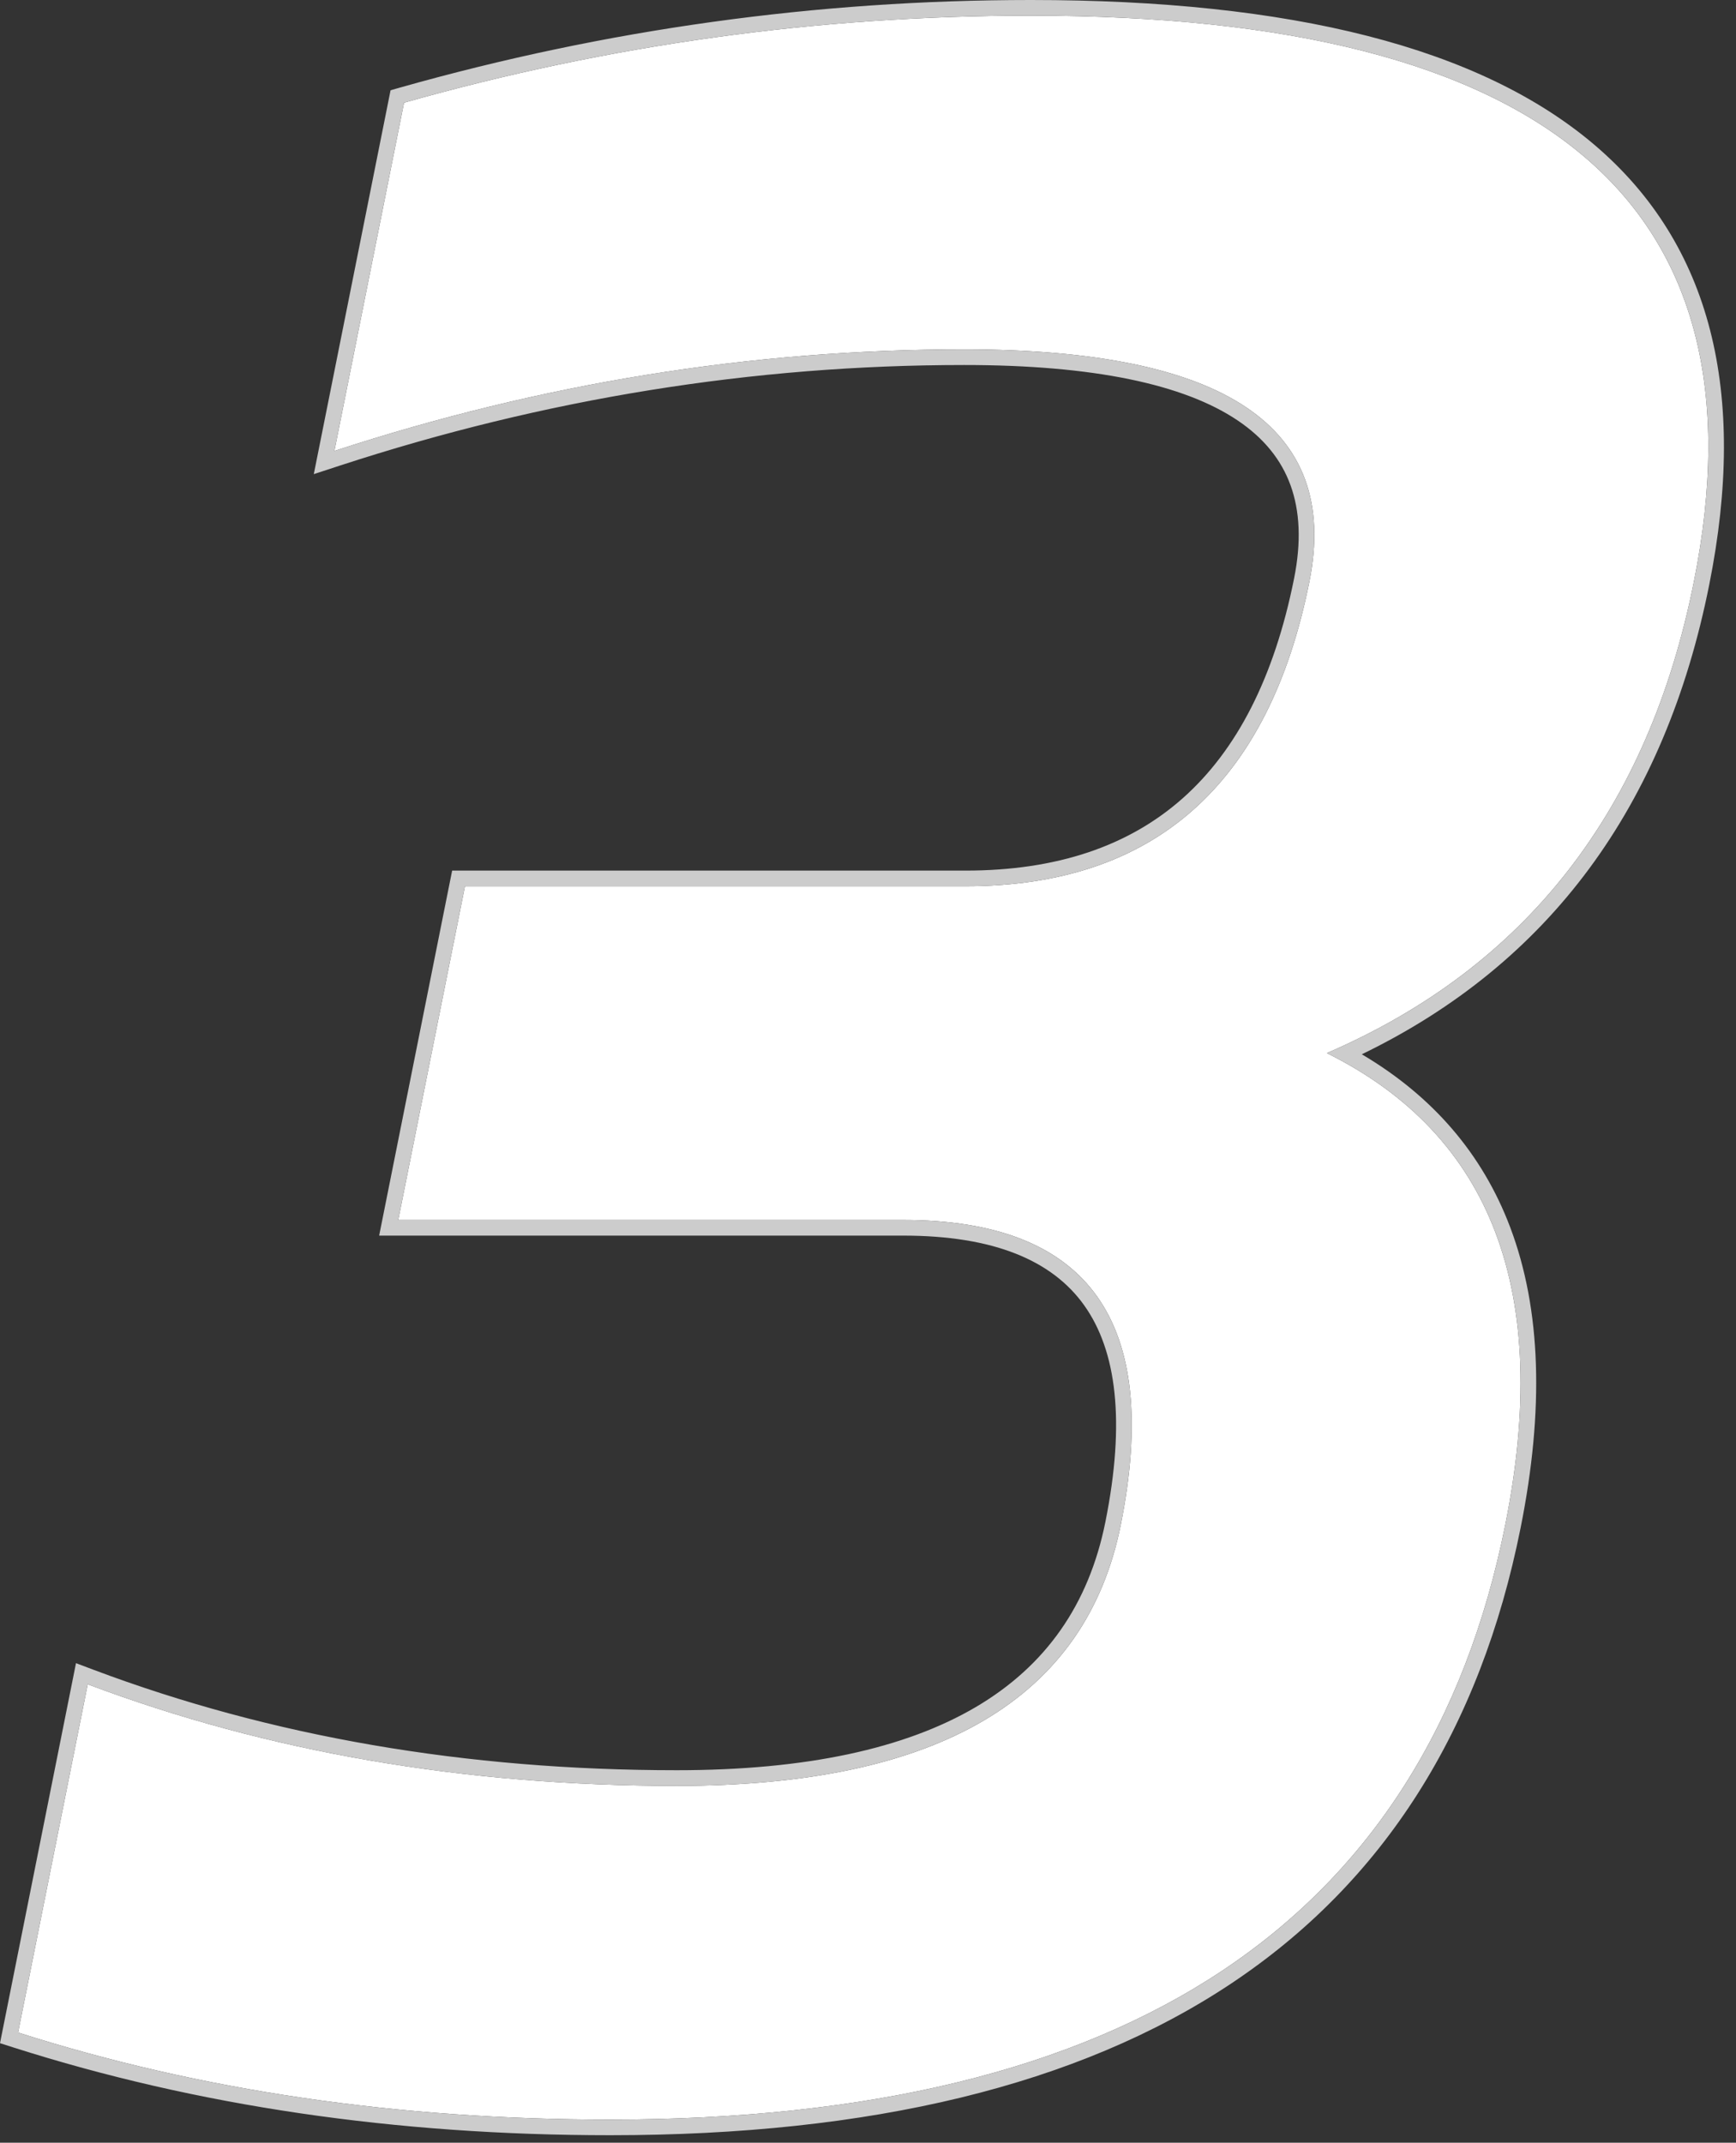
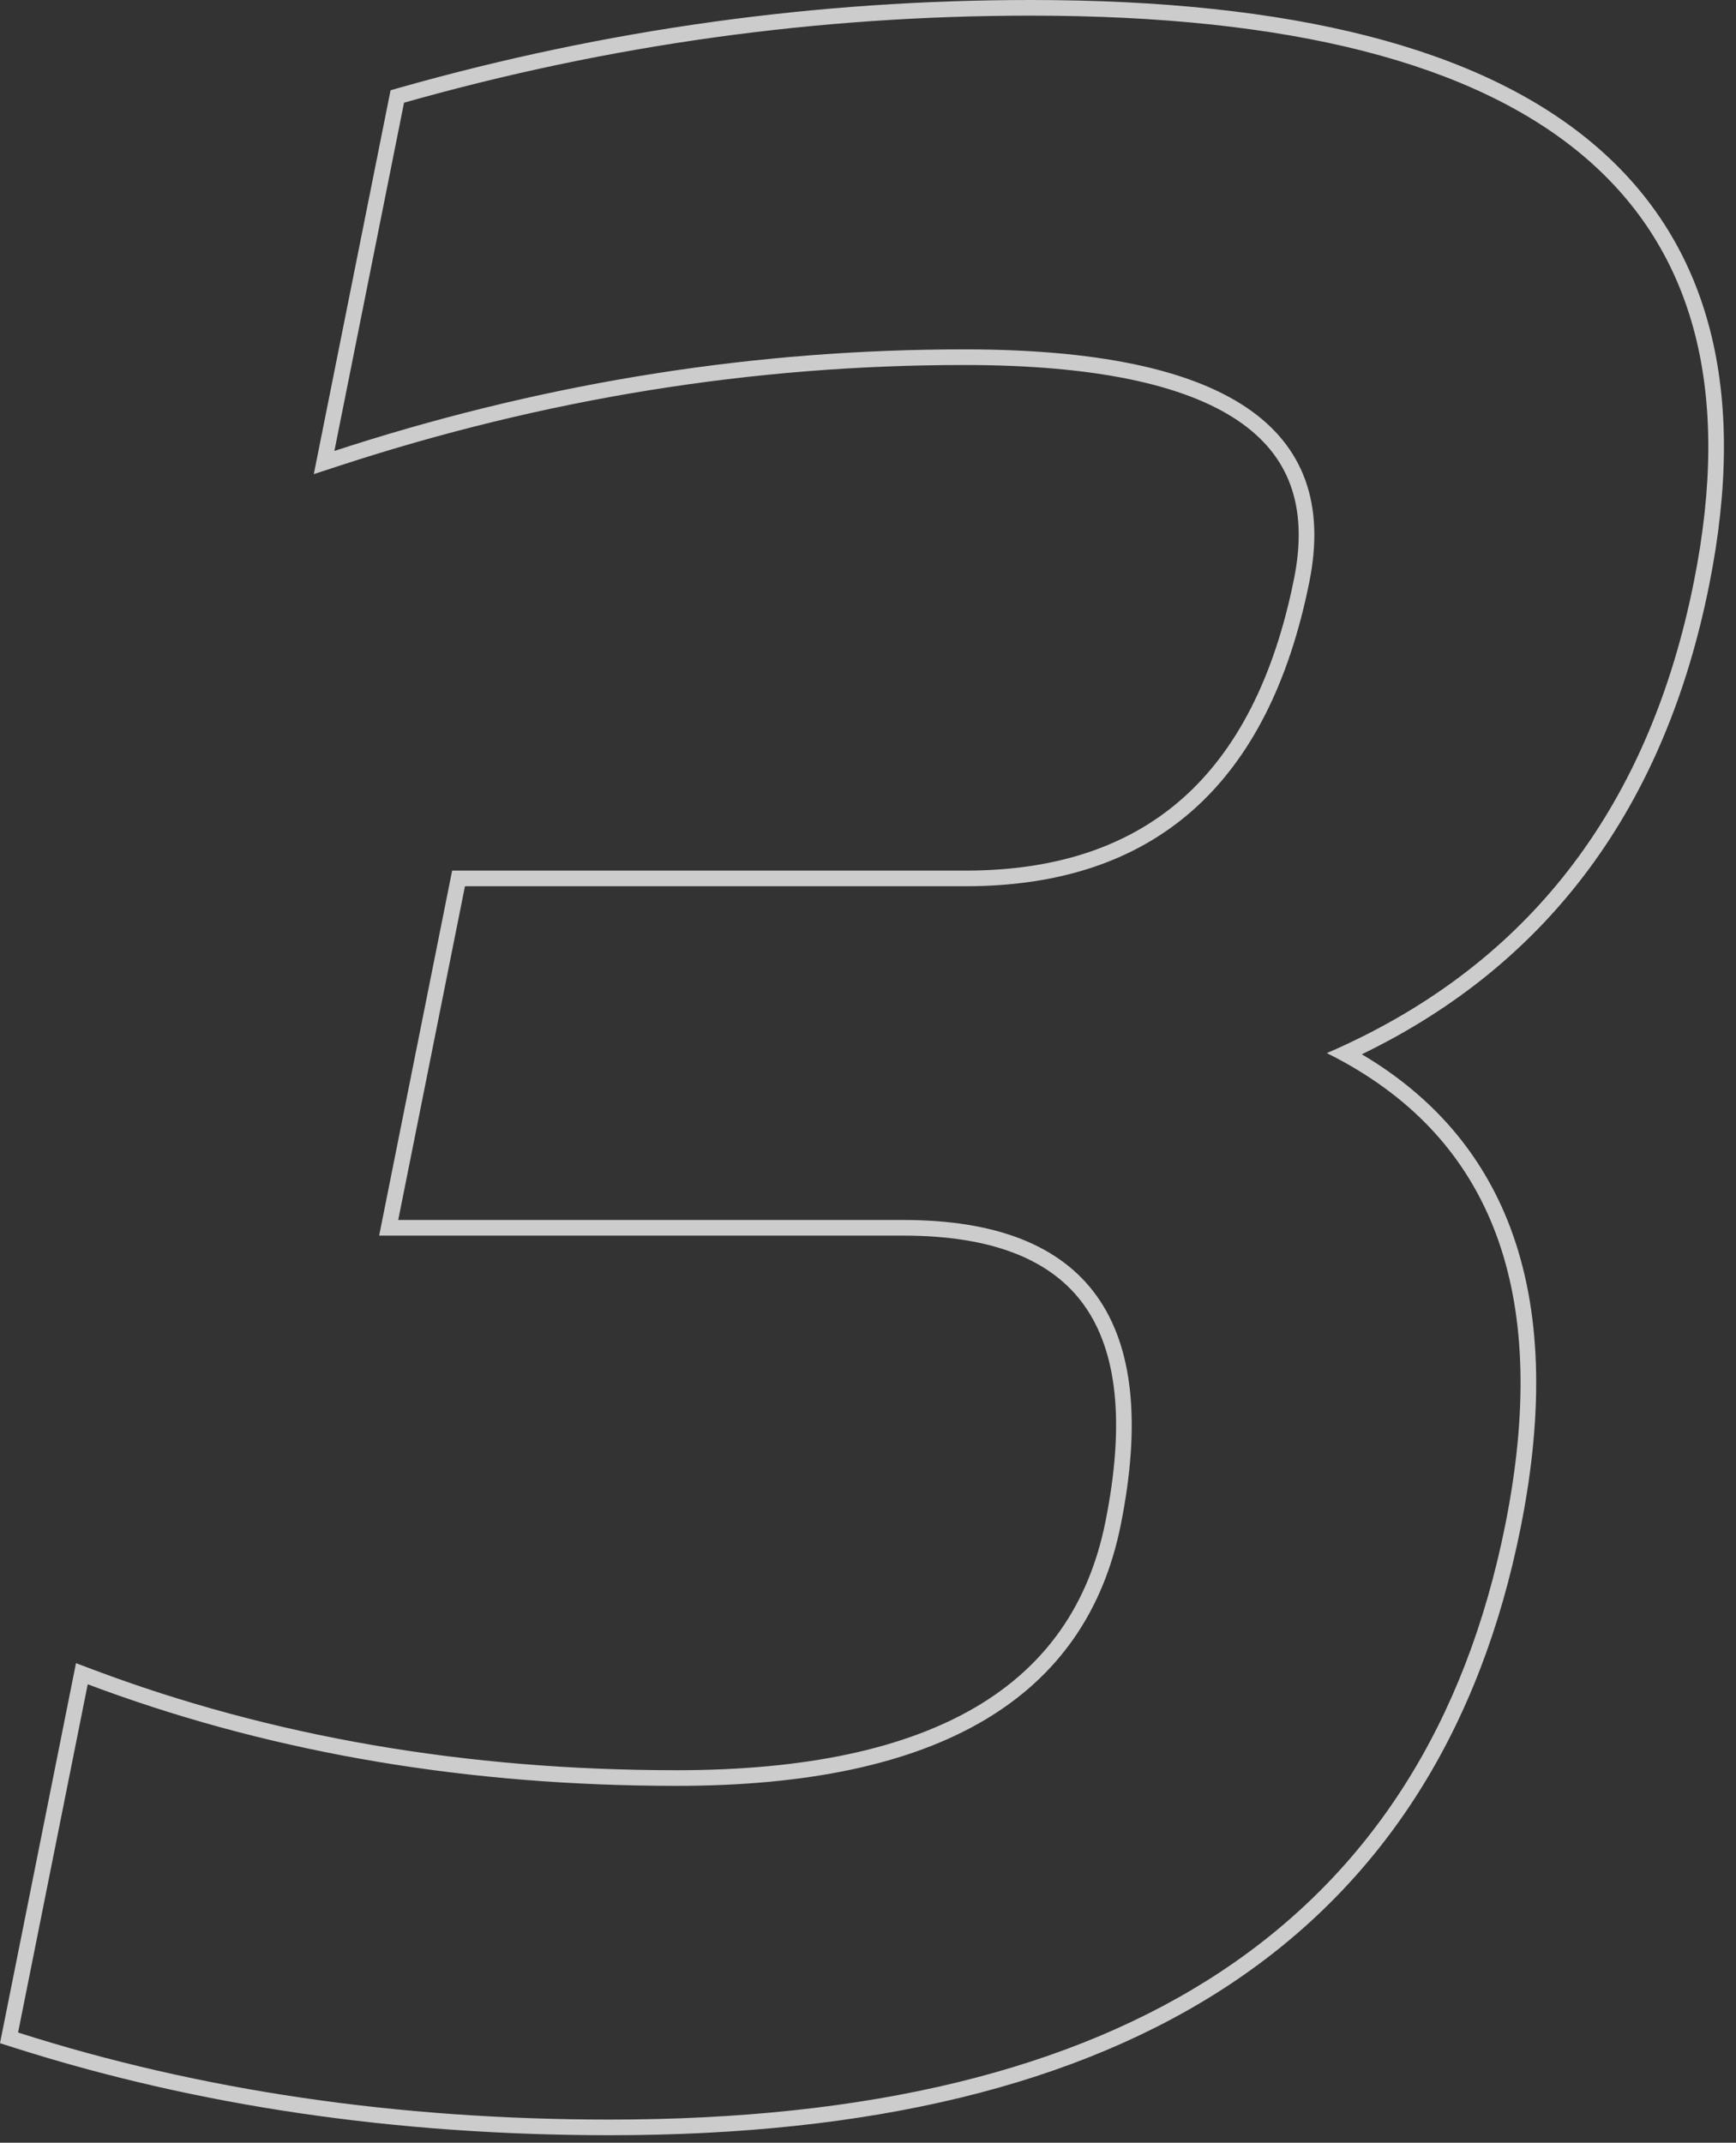
<svg xmlns="http://www.w3.org/2000/svg" width="111" height="137" viewBox="0 0 111 137" fill="none">
  <rect x="0" y="0" width="111" height="137" fill="#333333" stroke="none" />
  <g id="Group 63">
-     <path id="3" d="M25.834 6.566C38.946 2.855 52.305 1 65.912 1C99.001 1 113.133 13.06 108.309 37.182C105.402 51.778 97.579 61.828 84.838 67.333C95.414 72.59 99.218 82.641 96.249 97.484C91.177 122.842 72.097 135.521 39.008 135.521C25.401 135.521 12.784 133.666 1.156 129.955L5.609 107.689C17.113 112.019 29.668 114.184 43.275 114.184C59.974 114.184 69.437 108.617 71.664 97.484C74.261 84.496 69.623 78.002 57.748 78.002H25.463L29.73 56.664H61.737C73.797 56.664 81.127 50.17 83.724 37.182C85.704 27.286 78.343 22.338 61.644 22.338C48.038 22.338 34.616 24.503 21.381 28.832L25.834 6.566Z" fill="white" />
    <path id="3 (Stroke)" fill-rule="evenodd" clip-rule="evenodd" d="M24.973 5.771L25.561 5.604C38.762 1.868 52.213 0 65.912 0C82.528 0 94.634 3.018 101.977 9.285C109.408 15.626 111.746 25.094 109.29 37.377C106.466 51.556 99.057 61.606 87.074 67.409C91.603 70.086 94.783 73.77 96.558 78.46C98.548 83.718 98.736 90.146 97.229 97.68C94.649 110.583 88.479 120.339 78.688 126.845C68.926 133.332 55.666 136.521 39.008 136.521C25.309 136.521 12.588 134.653 0.852 130.908L0 130.636L4.859 106.339L5.961 106.754C17.341 111.036 29.776 113.184 43.275 113.184C51.532 113.184 57.872 111.804 62.39 109.147C66.866 106.514 69.624 102.586 70.683 97.288C71.962 90.894 71.399 86.365 69.319 83.454C67.267 80.58 63.528 79.002 57.748 79.002H24.243L28.91 55.664H61.737C67.582 55.664 72.174 54.095 75.616 51.045C79.068 47.986 81.473 43.34 82.744 36.986C83.213 34.642 83.113 32.67 82.517 31.028C81.926 29.397 80.817 28.013 79.131 26.879C75.707 24.577 69.945 23.338 61.644 23.338C48.145 23.338 34.829 25.485 21.692 29.782L20.064 30.315L24.973 5.771ZM85.967 67.927C85.6 67.723 85.223 67.525 84.838 67.333C85.231 67.163 85.621 66.988 86.005 66.809C98.058 61.203 105.492 51.327 108.309 37.182C113.133 13.06 99.001 1 65.912 1C52.305 1 38.946 2.855 25.834 6.566L21.381 28.832C21.744 28.713 22.107 28.596 22.471 28.48C35.353 24.385 48.411 22.338 61.644 22.338C78.344 22.338 85.704 27.286 83.724 37.182C81.127 50.17 73.798 56.664 61.737 56.664H29.73L25.463 78.002H57.748C69.623 78.002 74.261 84.496 71.664 97.484C69.437 108.617 59.974 114.184 43.275 114.184C30.042 114.184 17.803 112.136 6.559 108.041C6.241 107.925 5.925 107.808 5.609 107.689L1.156 129.955C12.784 133.666 25.401 135.521 39.008 135.521C72.097 135.521 91.177 122.842 96.249 97.484C99.109 83.182 95.682 73.329 85.967 67.927Z" fill="#CCCCCC" />
  </g>
</svg>